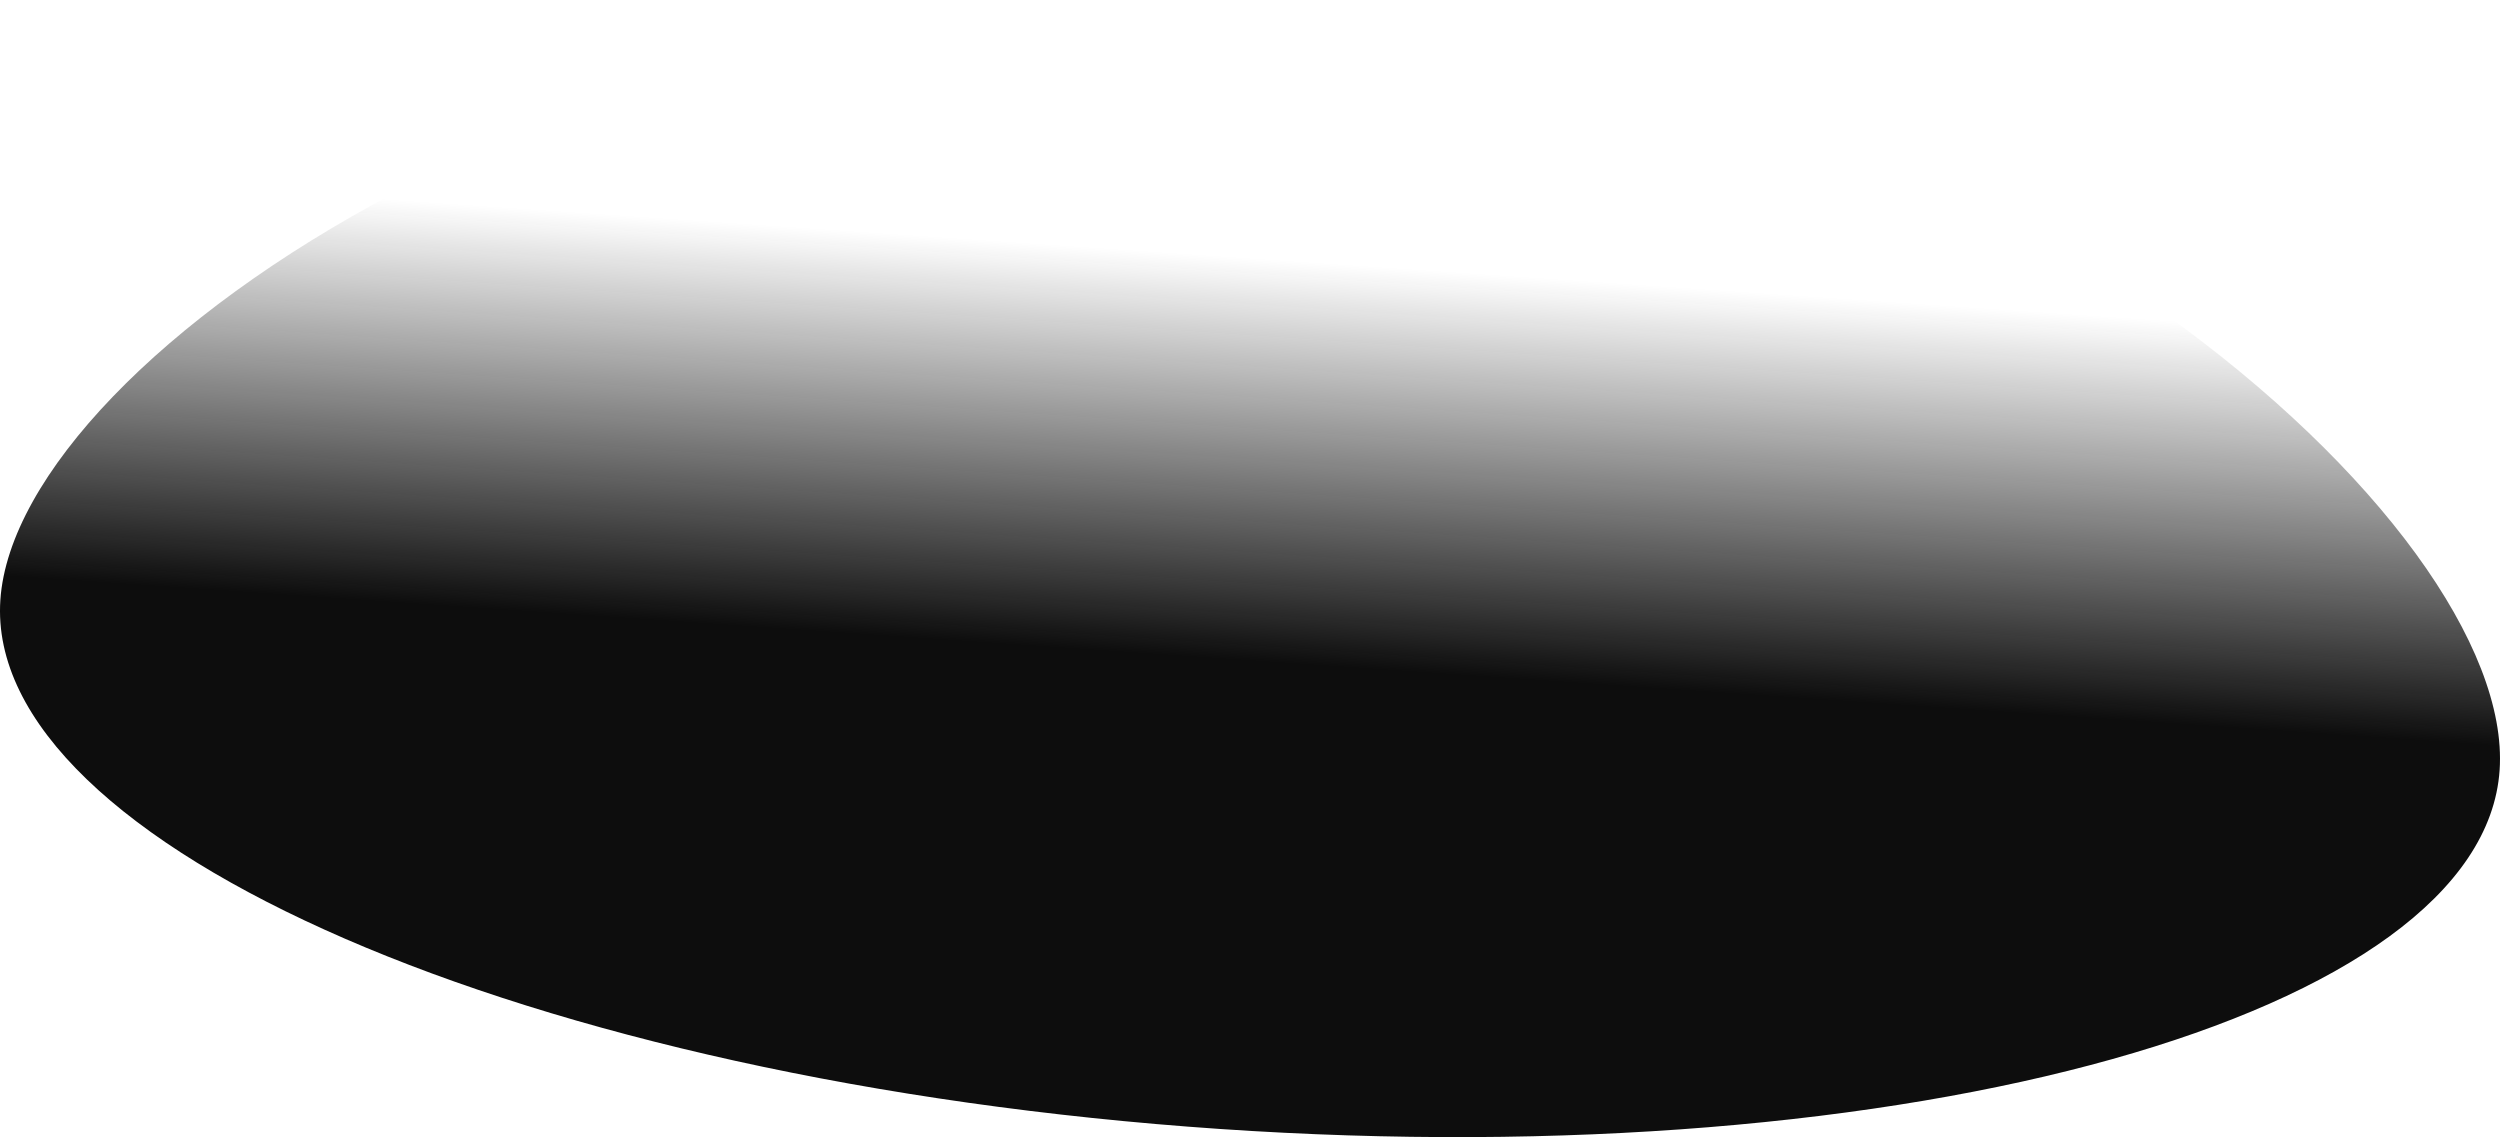
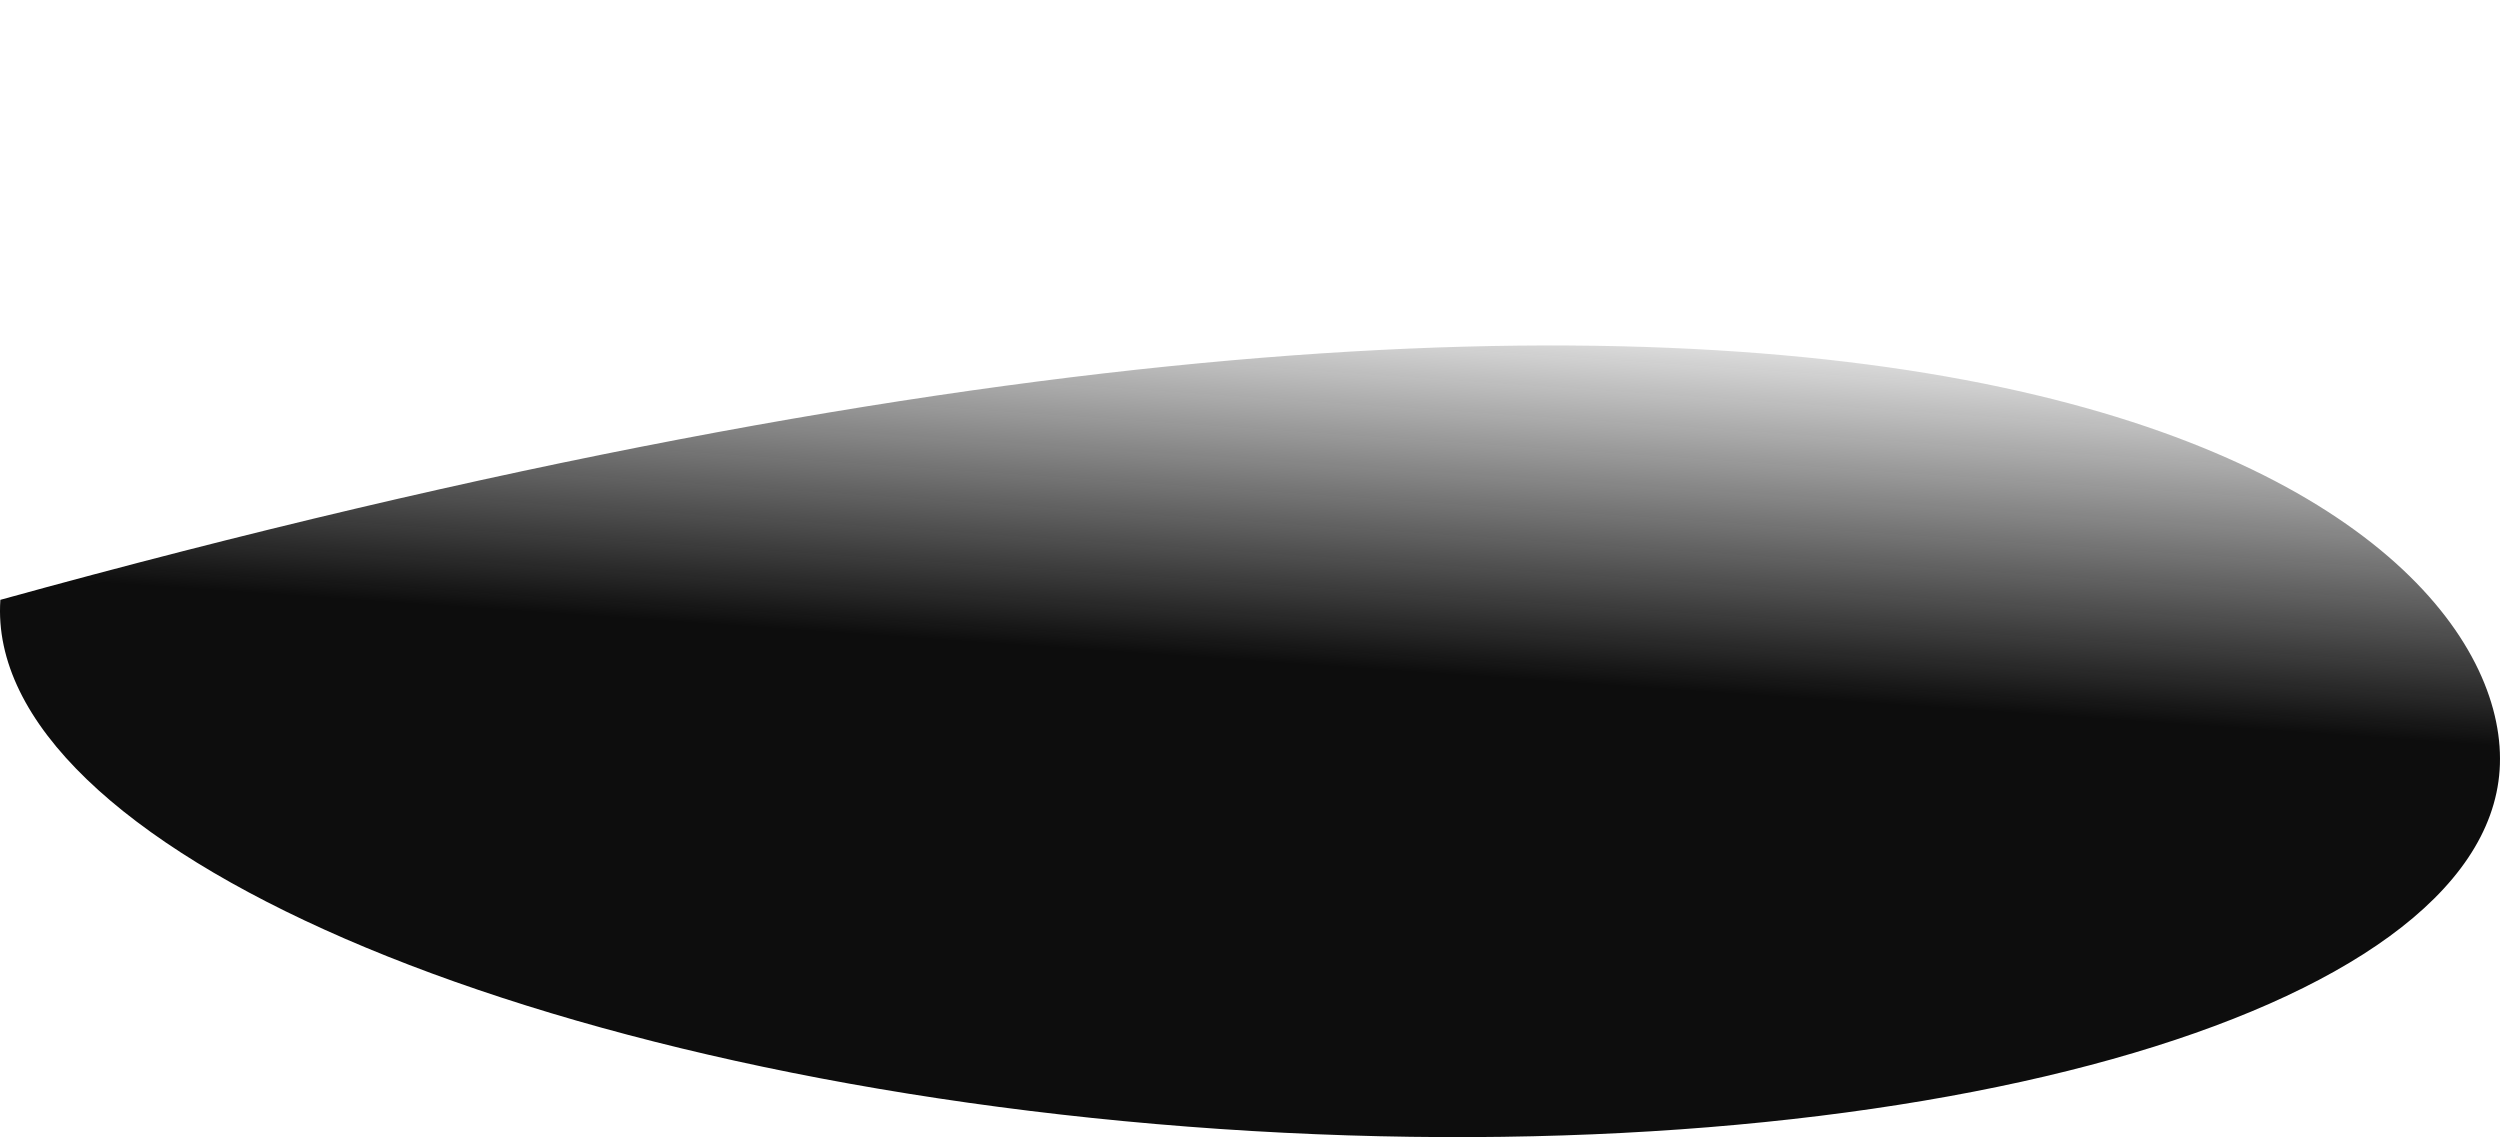
<svg xmlns="http://www.w3.org/2000/svg" width="2084" height="948" viewBox="0 0 2084 948" fill="none">
-   <path d="M2083.68 641.989C2069.75 846.388 1592.08 980.304 1016.77 941.099C441.468 901.895 -13.62 704.415 0.309 500.016C14.238 295.618 505.382 -36.022 1080.69 3.183C1656 42.388 2097.61 437.59 2083.68 641.989Z" fill="url(#paint0_linear_473_21)" />
+   <path d="M2083.68 641.989C2069.75 846.388 1592.08 980.304 1016.77 941.099C441.468 901.895 -13.62 704.415 0.309 500.016C1656 42.388 2097.61 437.59 2083.68 641.989Z" fill="url(#paint0_linear_473_21)" />
  <defs>
    <linearGradient id="paint0_linear_473_21" x1="1067.22" y1="200.906" x2="1016.77" y2="941.099" gradientUnits="userSpaceOnUse">
      <stop offset="0.021" stop-color="#0D0D0D" stop-opacity="0" />
      <stop offset="0.473" stop-color="#0D0D0D" />
    </linearGradient>
  </defs>
</svg>